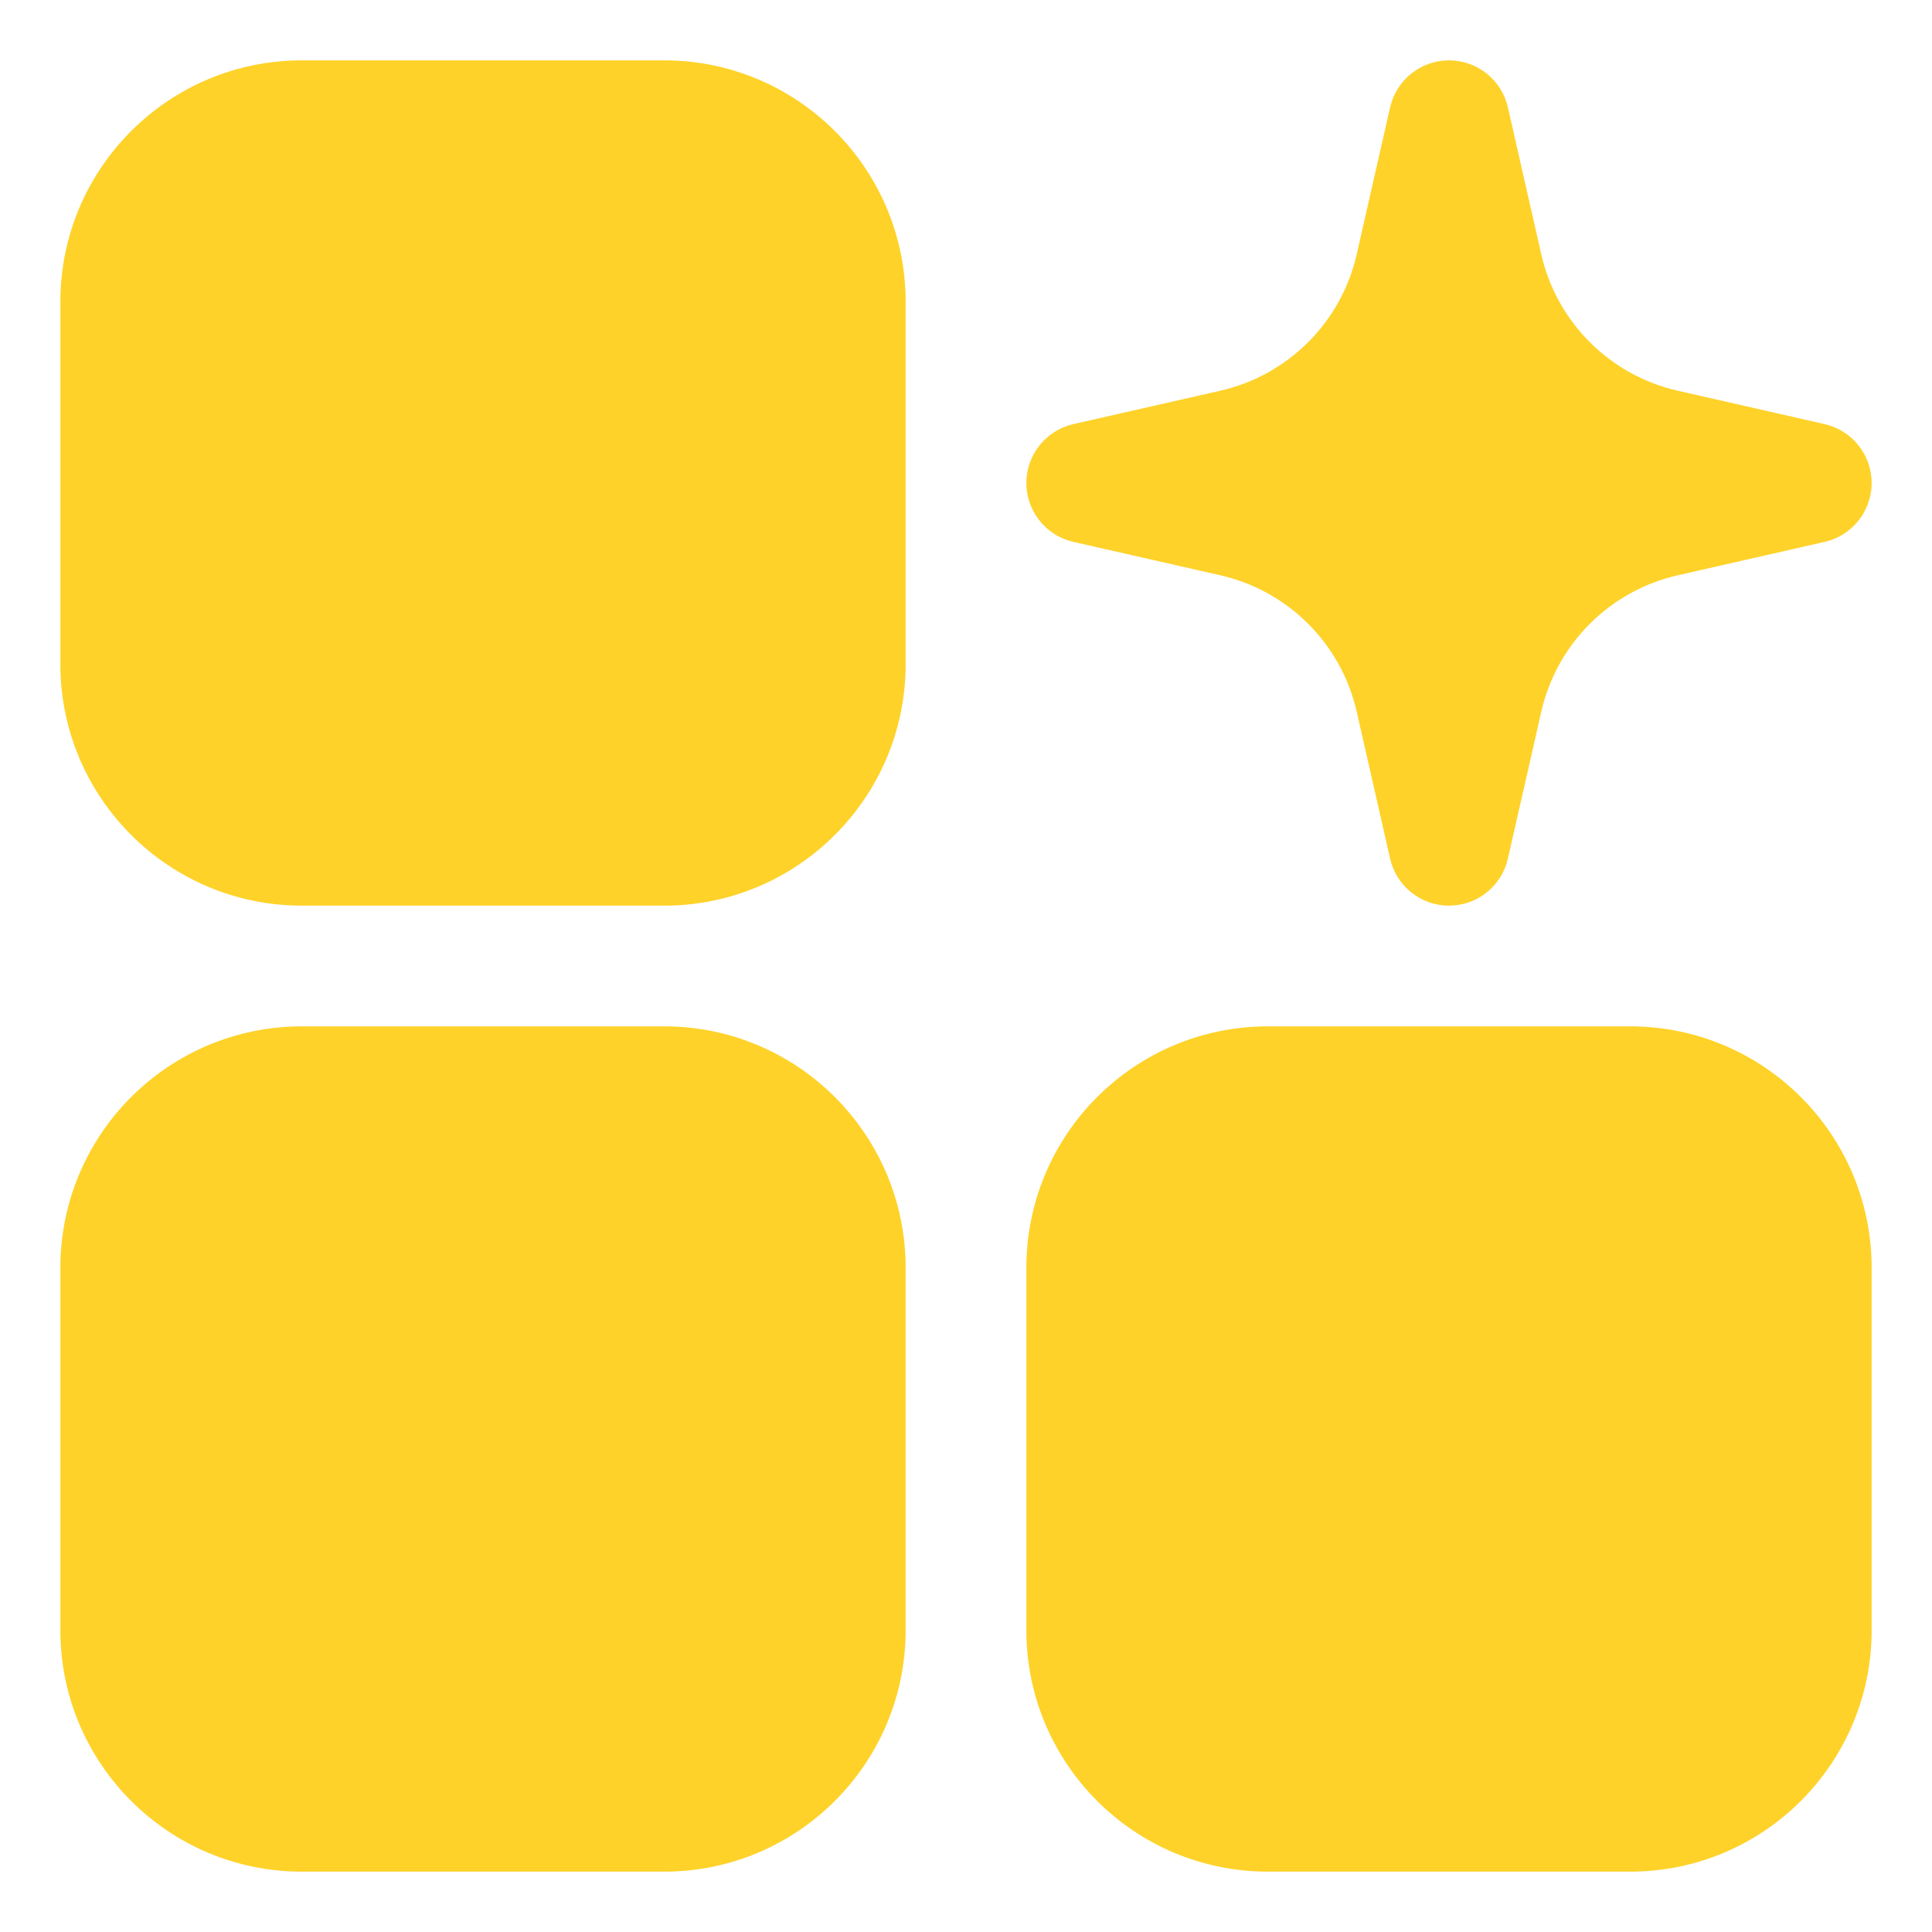
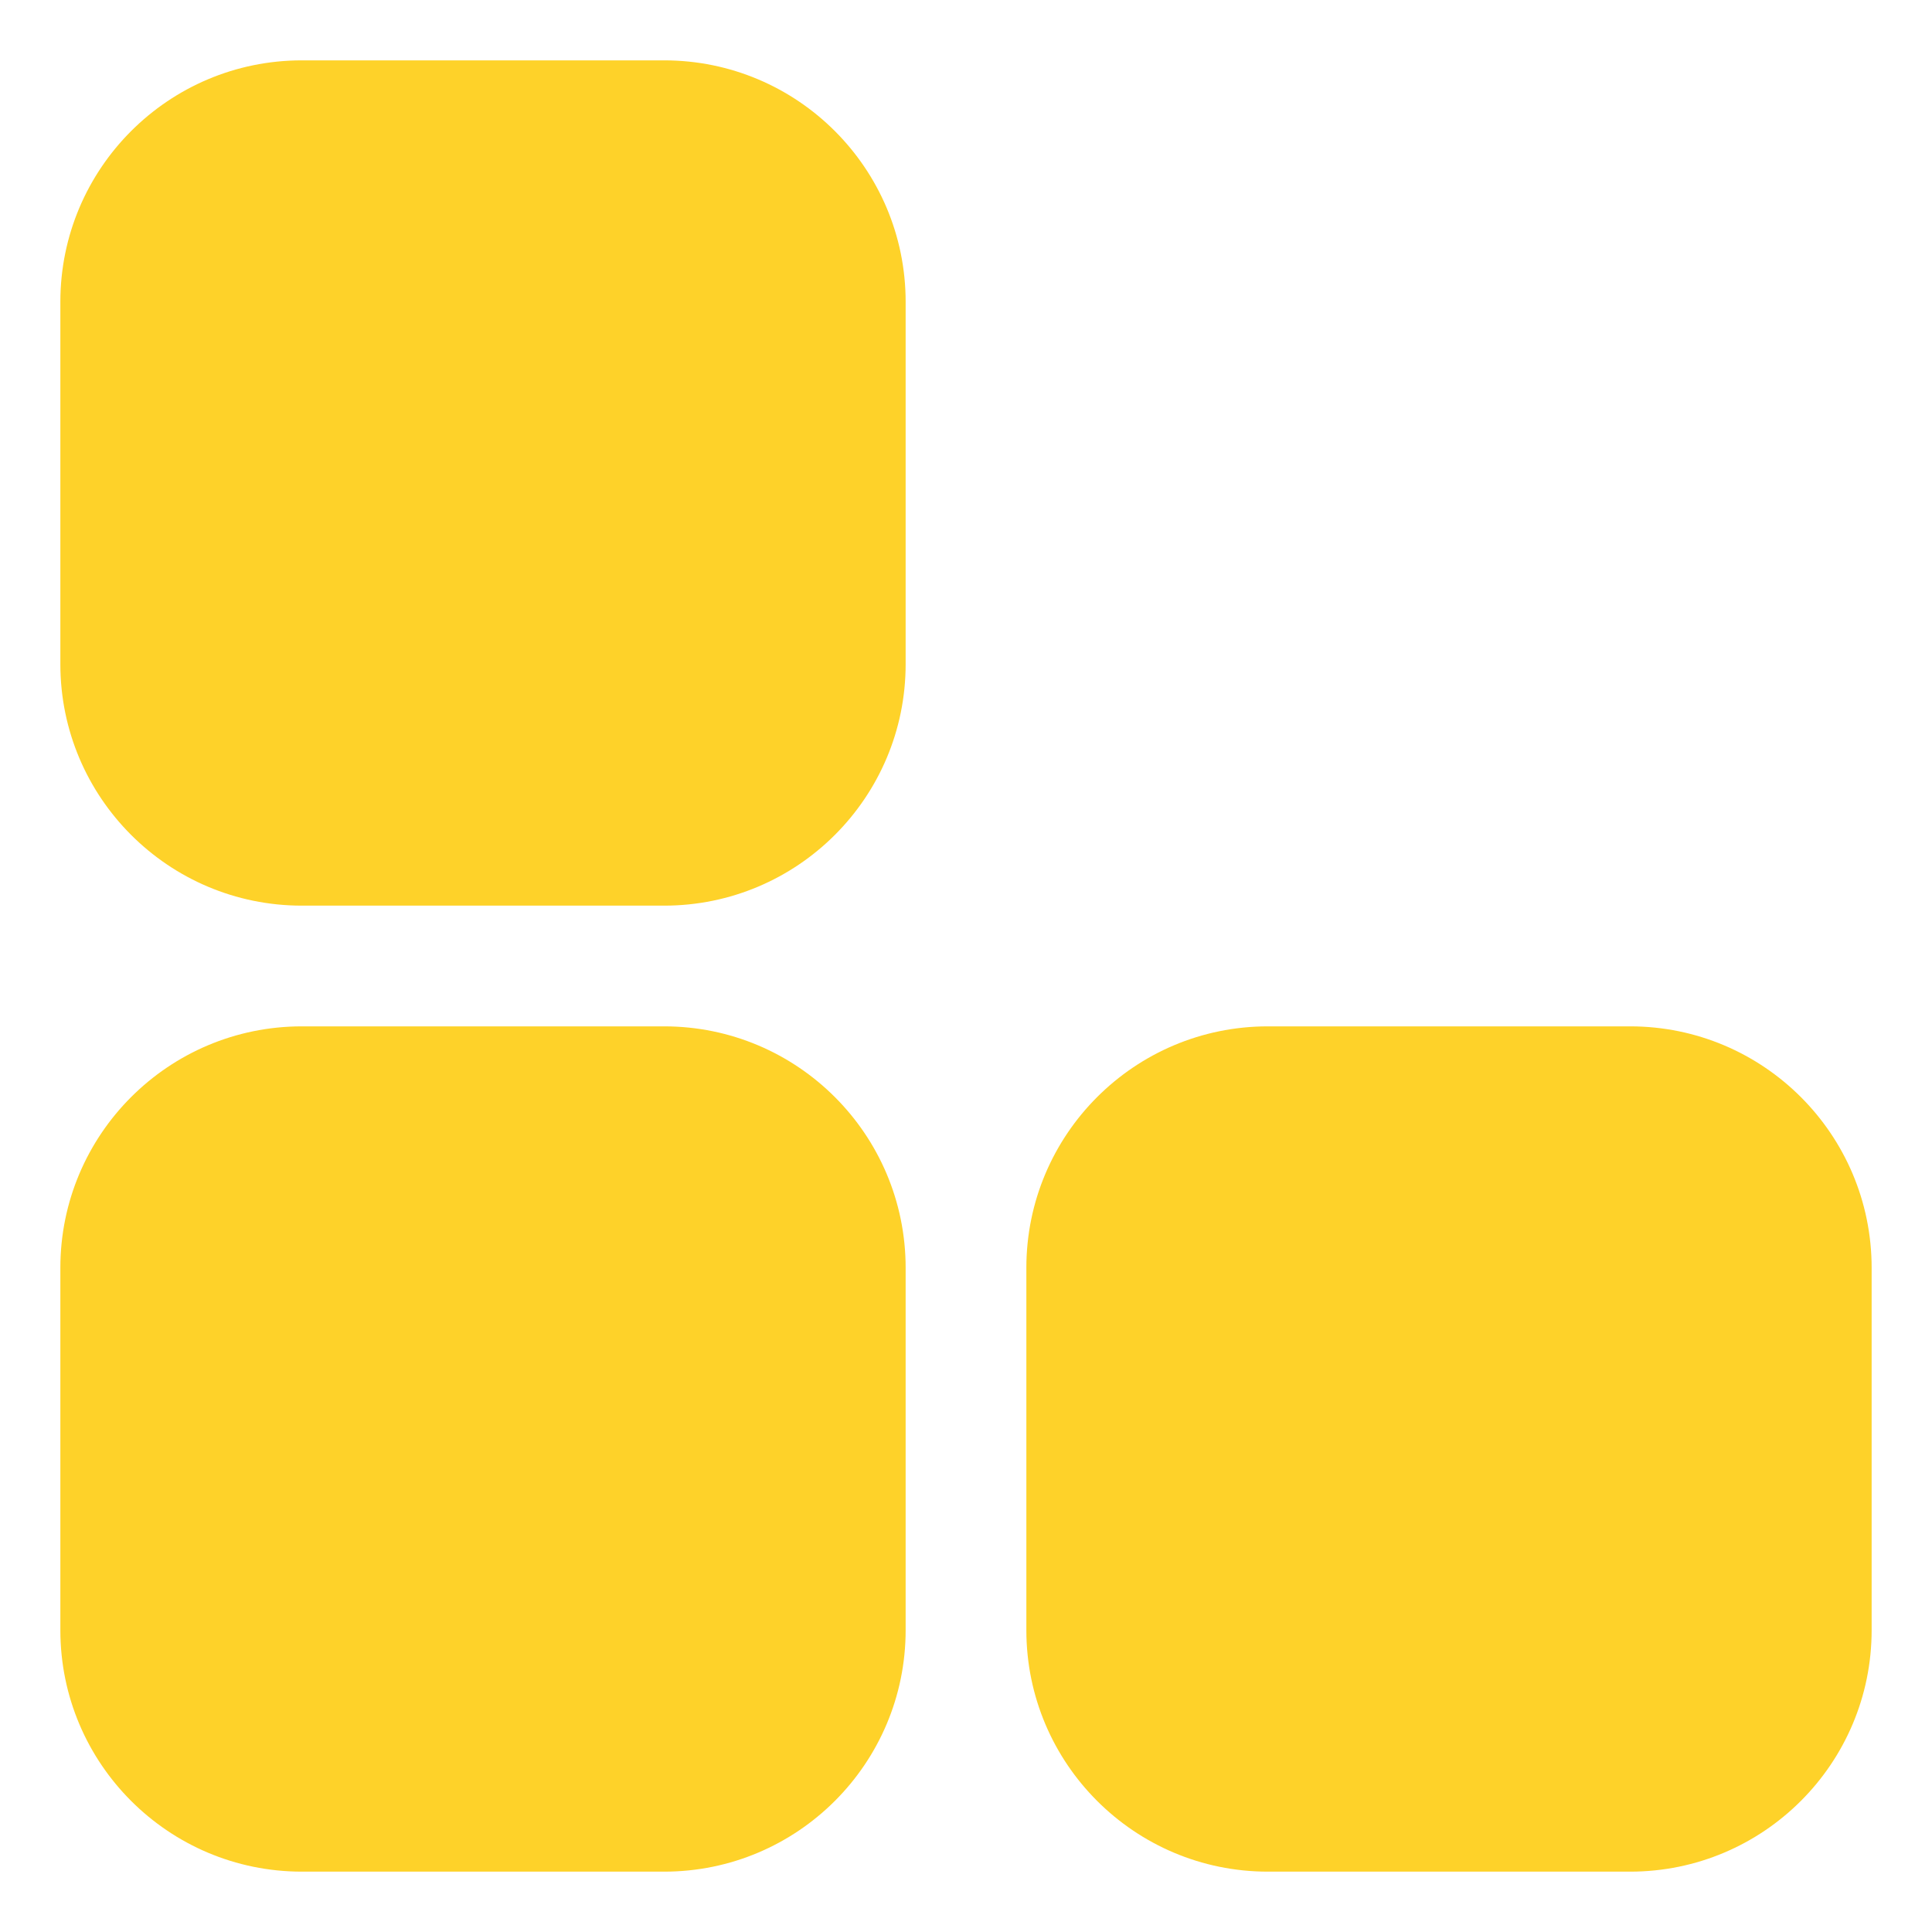
<svg xmlns="http://www.w3.org/2000/svg" width="50" height="50" viewBox="0 0 50 50" fill="none">
  <path fill-rule="evenodd" clip-rule="evenodd" d="M7.812 1.562C4.361 1.562 1.562 4.361 1.562 7.812V17.188C1.562 20.639 4.361 23.438 7.812 23.438H17.188C20.639 23.438 23.438 20.639 23.438 17.188V7.812C23.438 4.361 20.639 1.562 17.188 1.562H7.812Z" fill="#FED229" />
-   <path fill-rule="evenodd" clip-rule="evenodd" d="M39.024 2.779C38.862 2.067 38.23 1.562 37.5 1.562C36.77 1.562 36.138 2.067 35.976 2.779L35.112 6.58C34.712 8.339 33.339 9.712 31.58 10.112L27.779 10.976C27.067 11.138 26.562 11.771 26.562 12.5C26.562 13.229 27.067 13.862 27.779 14.024L31.58 14.888C33.339 15.288 34.712 16.661 35.112 18.42L35.976 22.221C36.138 22.933 36.77 23.438 37.5 23.438C38.23 23.438 38.862 22.933 39.024 22.221L39.888 18.42C40.288 16.661 41.661 15.288 43.42 14.888L47.221 14.024C47.933 13.862 48.438 13.229 48.438 12.5C48.438 11.771 47.933 11.138 47.221 10.976L43.42 10.112C41.661 9.712 40.288 8.339 39.888 6.58L39.024 2.779Z" fill="#FED229" />
  <path fill-rule="evenodd" clip-rule="evenodd" d="M1.562 32.812C1.562 29.361 4.361 26.562 7.812 26.562H17.188C20.639 26.562 23.438 29.361 23.438 32.812V42.188C23.438 45.639 20.639 48.438 17.188 48.438H7.812C4.361 48.438 1.562 45.639 1.562 42.188V32.812Z" fill="#FED229" />
  <path fill-rule="evenodd" clip-rule="evenodd" d="M32.812 26.562C29.361 26.562 26.562 29.361 26.562 32.812V42.188C26.562 45.639 29.361 48.438 32.812 48.438H42.188C45.639 48.438 48.438 45.639 48.438 42.188V32.812C48.438 29.361 45.639 26.562 42.188 26.562H32.812Z" fill="#FED229" />
</svg>